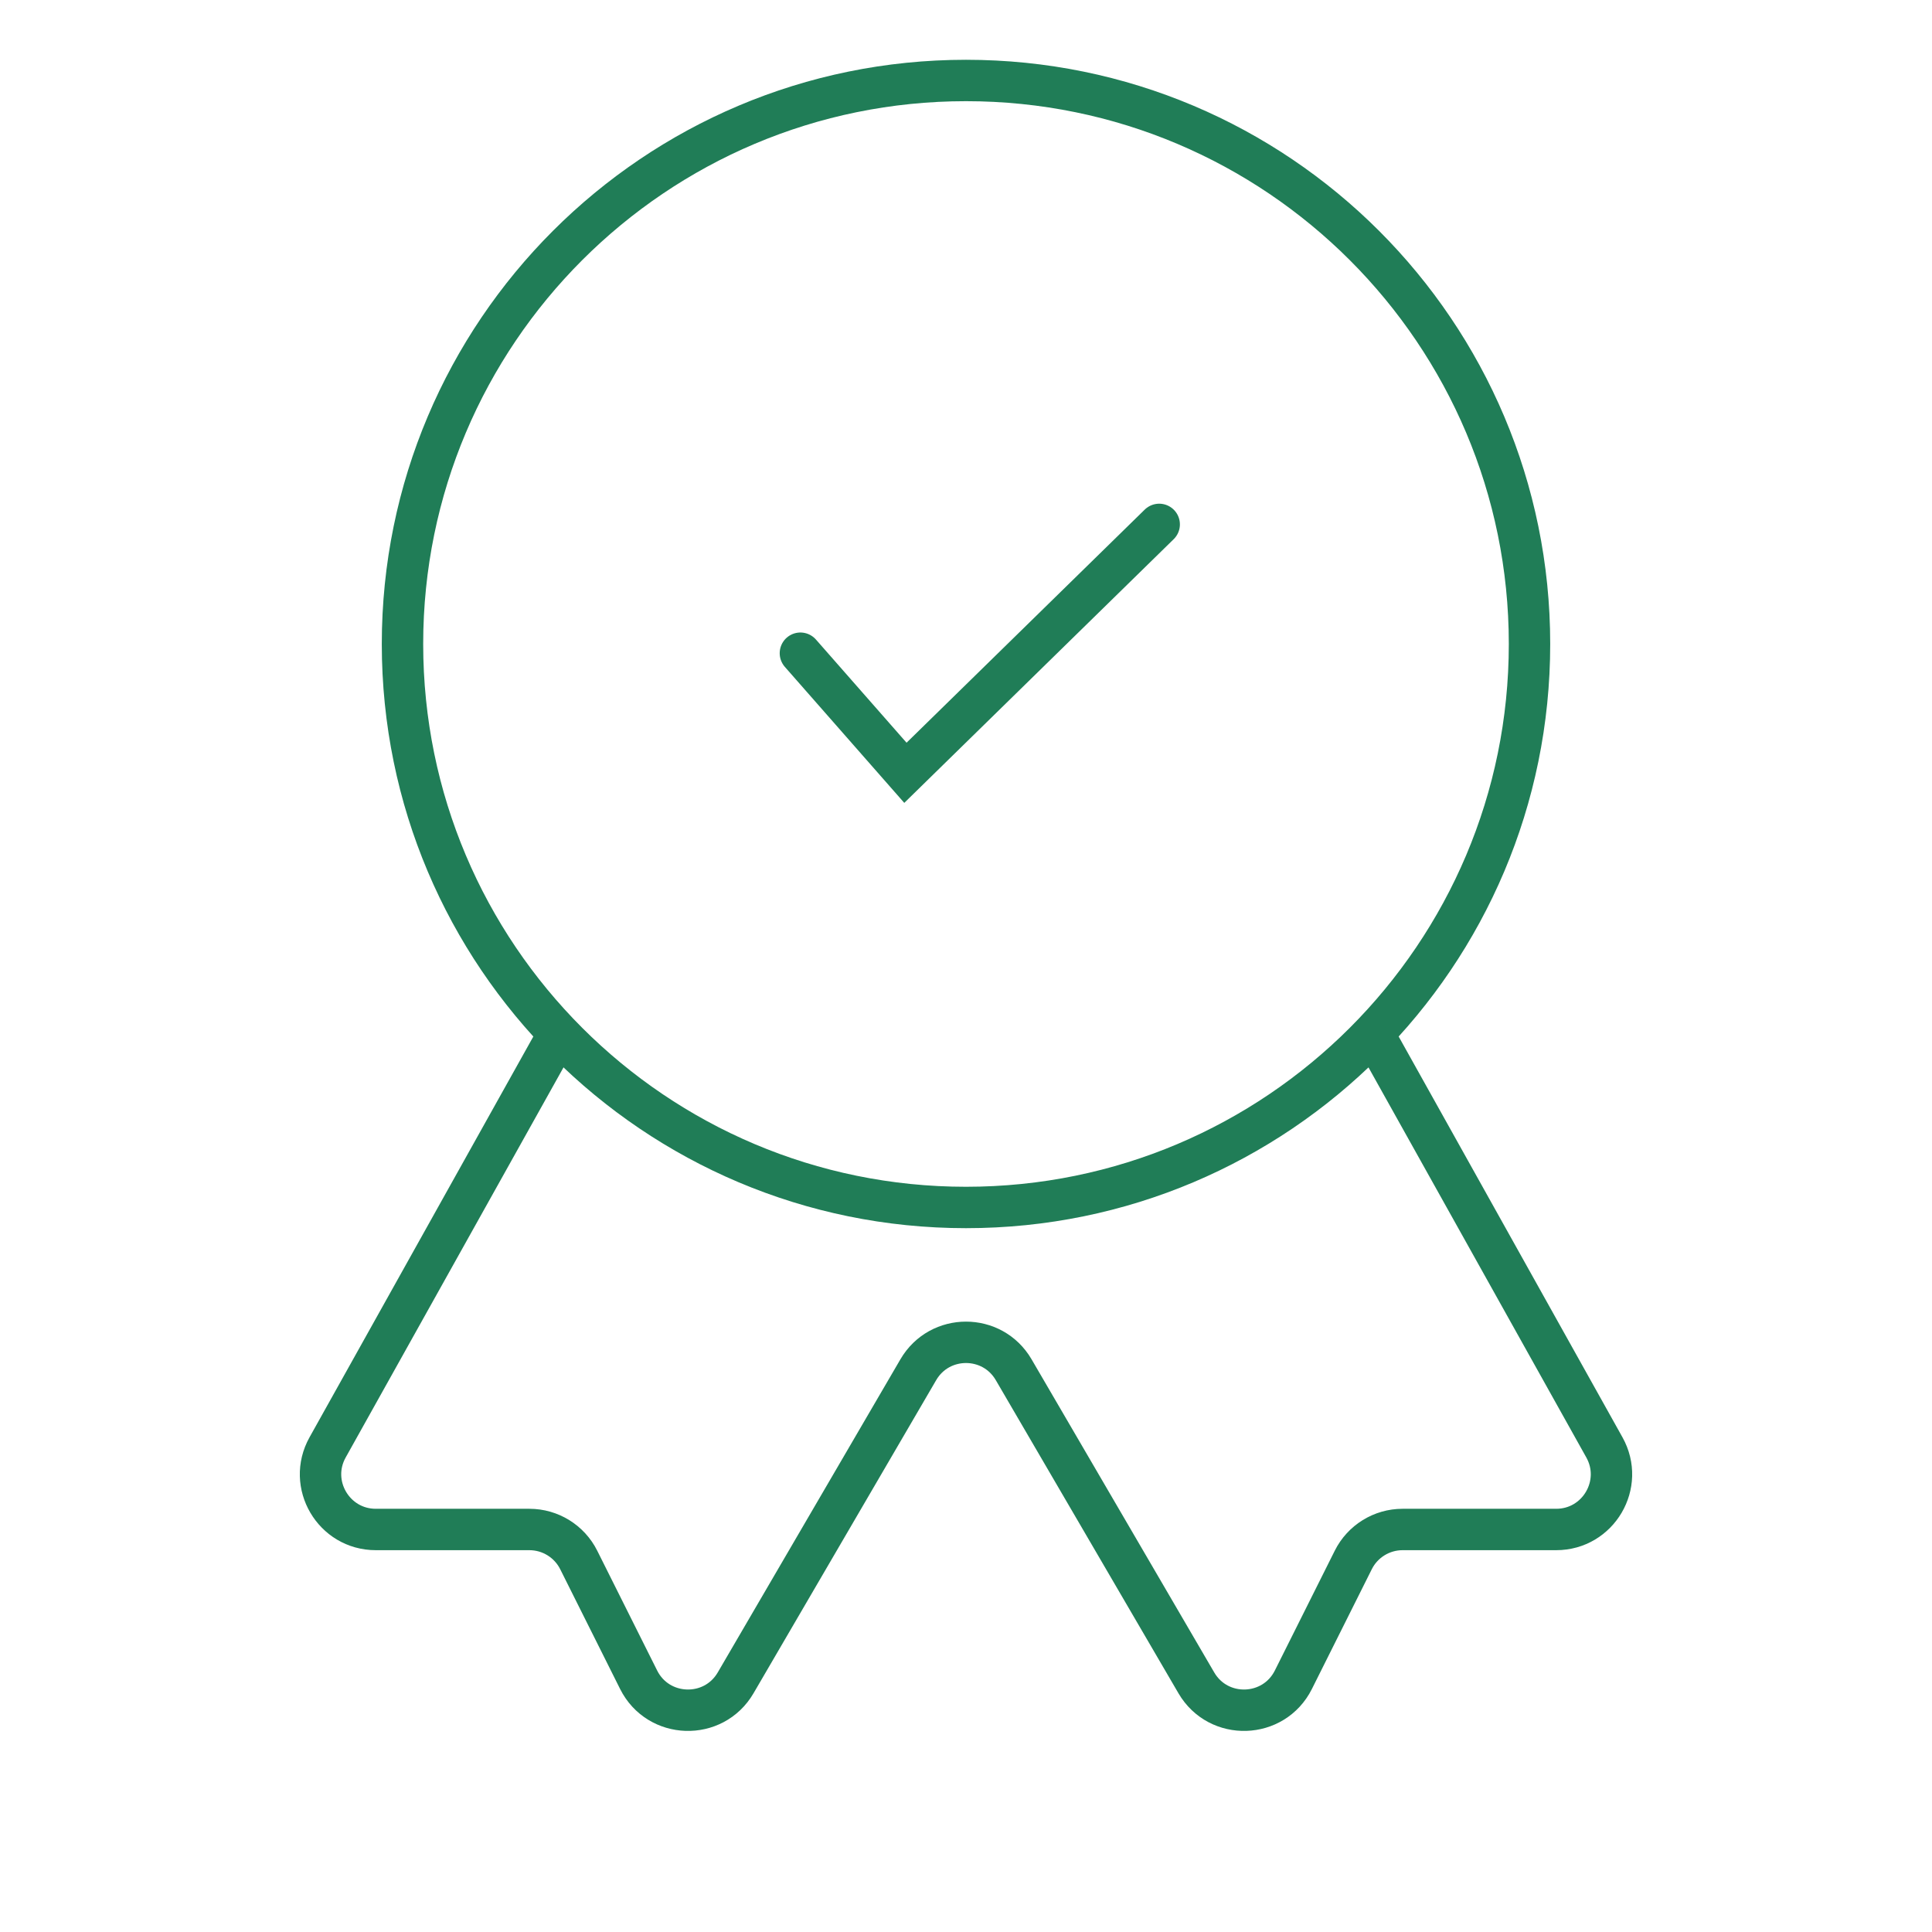
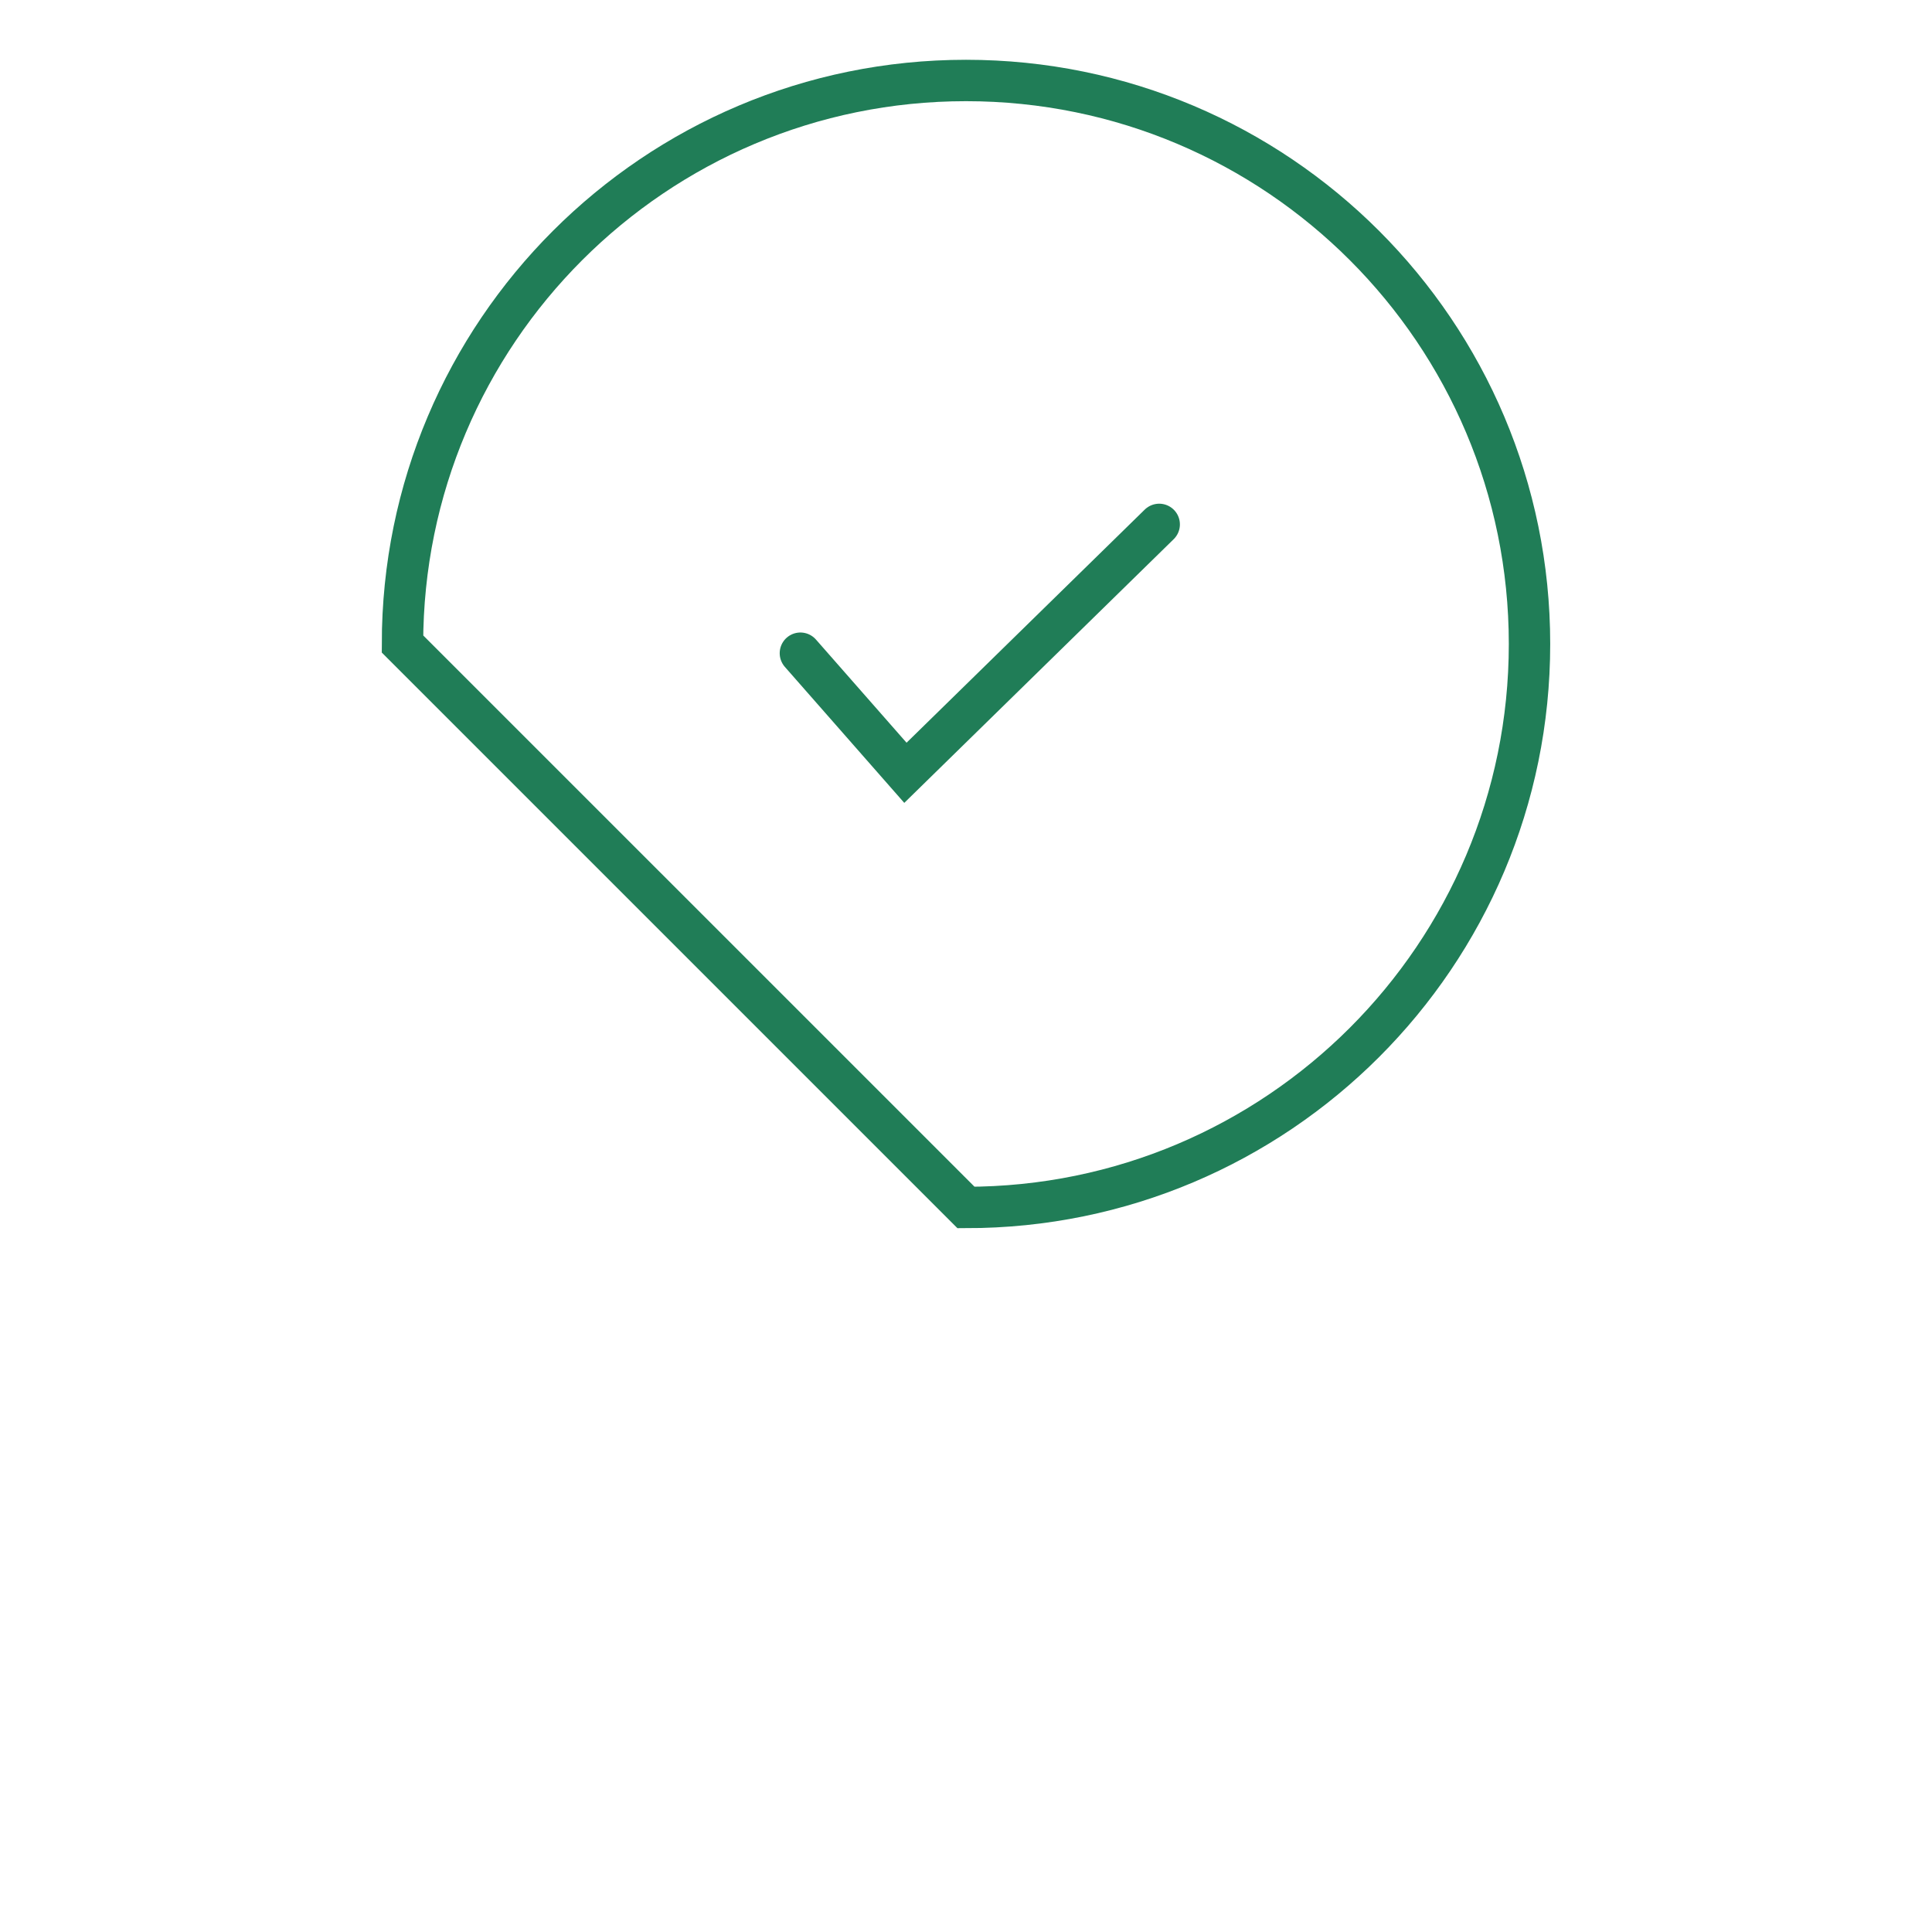
<svg xmlns="http://www.w3.org/2000/svg" width="70" height="70" viewBox="0 0 70 70" fill="none">
-   <path d="M35 43.749C46.276 43.749 55.417 34.608 55.417 23.333C55.417 12.057 46.276 2.916 35 2.916C23.724 2.916 14.583 12.057 14.583 23.333C14.583 34.608 23.724 43.749 35 43.749Z" stroke="#207D57" stroke-width="1.5" />
-   <path d="M49.758 37.449L58.13 52.441C58.875 53.774 57.911 55.416 56.384 55.416H50.819C50.062 55.416 49.369 55.844 49.031 56.522L46.862 60.859C46.151 62.281 44.146 62.345 43.345 60.972L36.727 49.627C35.956 48.304 34.044 48.304 33.272 49.627L26.654 60.972C25.854 62.345 23.849 62.281 23.138 60.859L20.969 56.522C20.631 55.844 19.938 55.416 19.18 55.416H13.616C12.089 55.416 11.125 53.774 11.87 52.441L20.242 37.449" stroke="#207D57" stroke-width="1.5" />
+   <path d="M35 43.749C46.276 43.749 55.417 34.608 55.417 23.333C55.417 12.057 46.276 2.916 35 2.916C23.724 2.916 14.583 12.057 14.583 23.333Z" stroke="#207D57" stroke-width="1.5" />
  <path d="M29 23.667L32.805 28L42 19" stroke="#207D57" stroke-width="1.5" stroke-linecap="round" />
</svg>